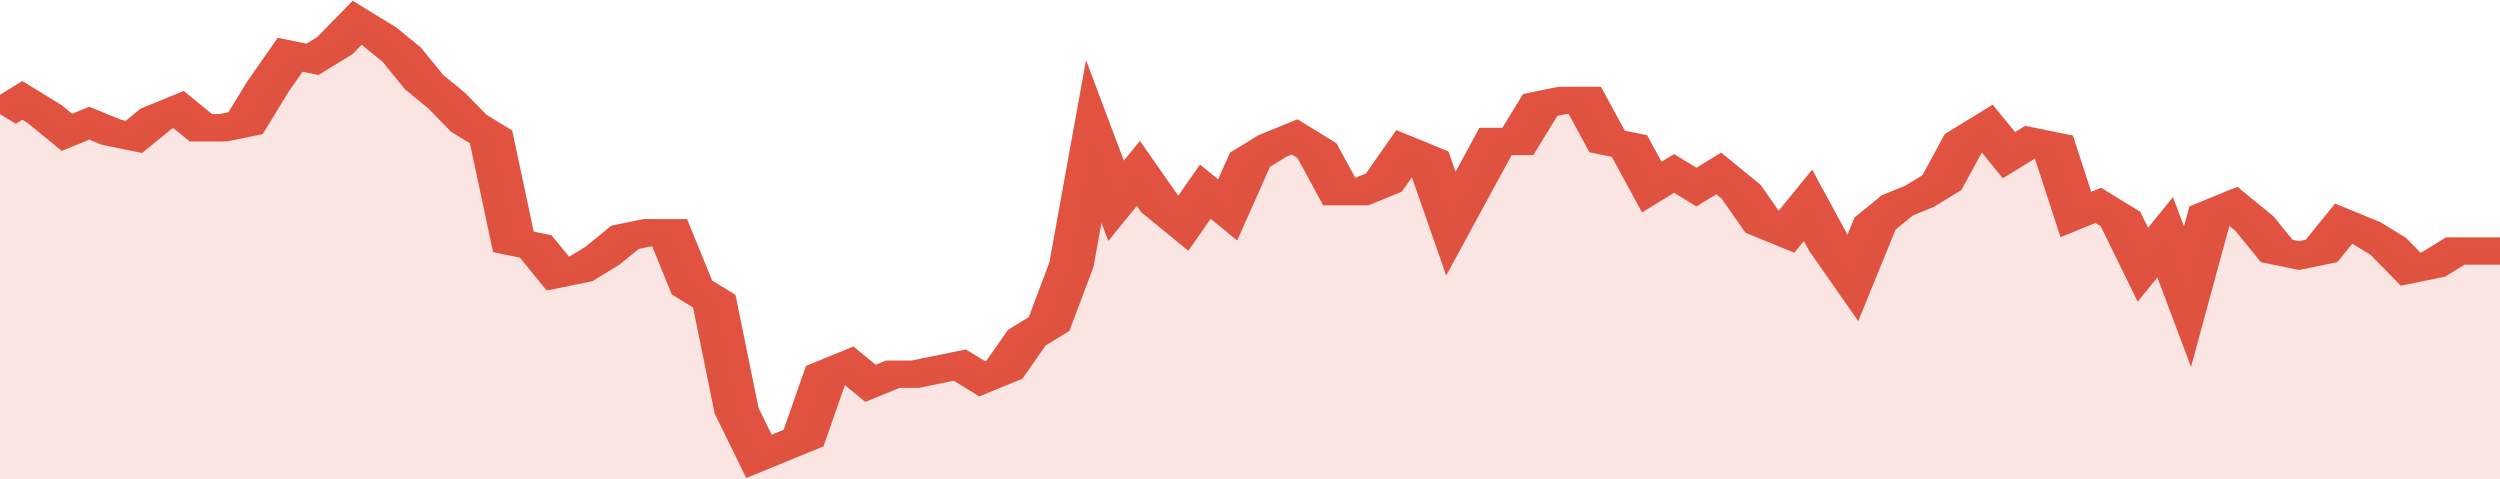
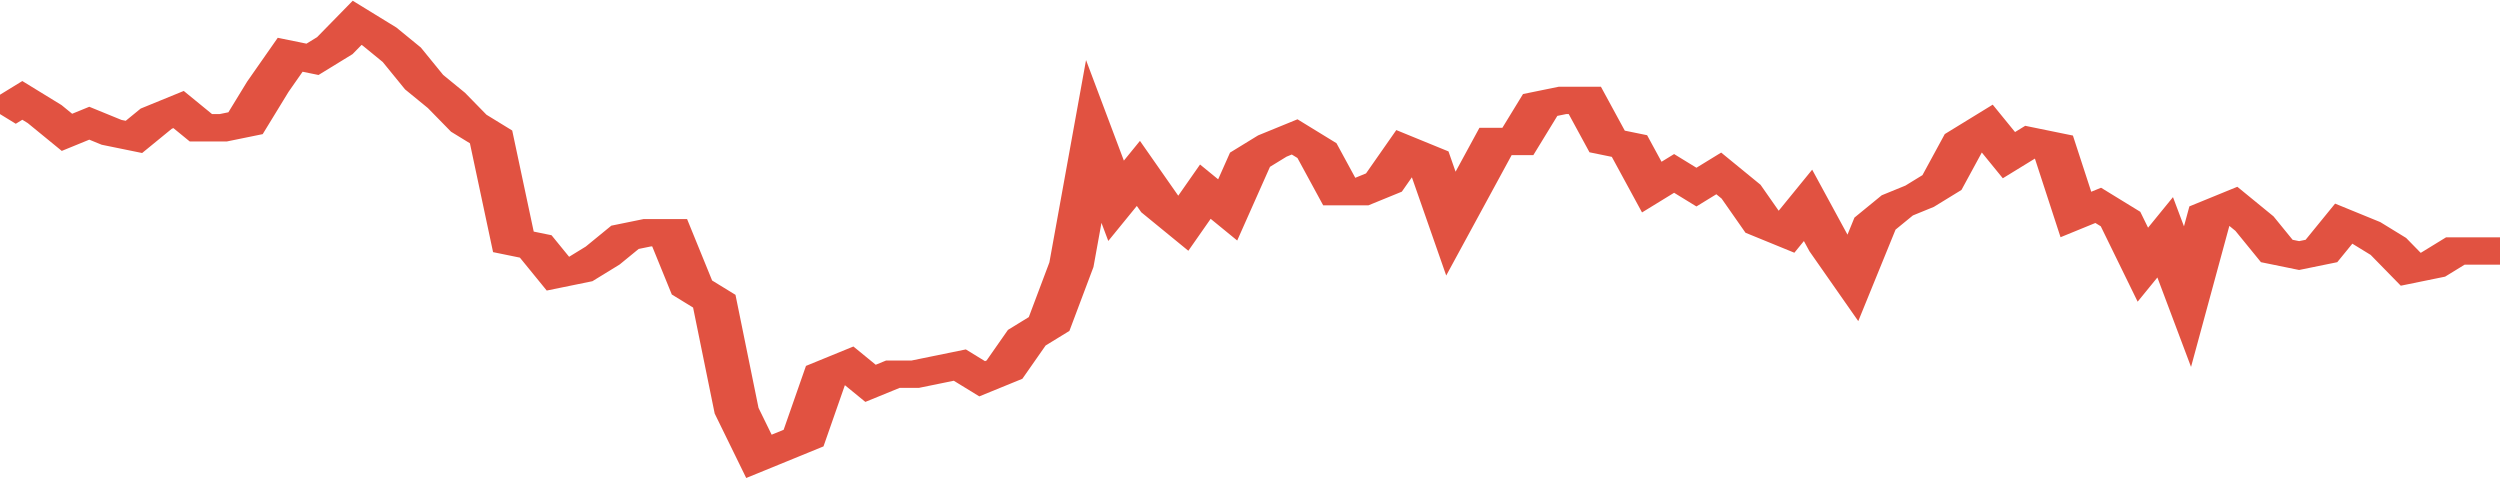
<svg xmlns="http://www.w3.org/2000/svg" viewBox="0 0 336 105" width="120" height="23" preserveAspectRatio="none">
  <polyline fill="none" stroke="#E15241" stroke-width="6" points="0, 25 3, 22 6, 25 9, 29 12, 27 15, 29 18, 30 21, 26 24, 24 27, 28 30, 28 33, 27 36, 19 39, 12 42, 13 45, 10 48, 5 51, 8 54, 12 57, 18 60, 22 63, 27 66, 30 69, 53 72, 54 75, 60 78, 59 81, 56 84, 52 87, 51 90, 51 93, 63 96, 66 99, 90 102, 100 105, 98 108, 96 111, 82 114, 80 117, 84 120, 82 123, 82 126, 81 129, 80 132, 83 135, 81 138, 74 141, 71 144, 58 147, 31 150, 44 153, 38 156, 45 159, 49 162, 42 165, 46 168, 35 171, 32 174, 30 177, 33 180, 42 183, 42 186, 40 189, 33 192, 35 195, 49 198, 40 201, 31 204, 31 207, 23 210, 22 213, 22 216, 31 219, 32 222, 41 225, 38 228, 41 231, 38 234, 42 237, 49 240, 51 243, 45 246, 54 249, 61 252, 49 255, 45 258, 43 261, 40 264, 31 267, 28 270, 34 273, 31 276, 32 279, 47 282, 45 285, 48 288, 58 291, 52 294, 65 297, 47 300, 45 303, 49 306, 55 309, 56 312, 55 315, 49 318, 51 321, 54 324, 59 327, 58 330, 55 333, 55 336, 55 336, 55 "> </polyline>
-   <polygon fill="#E15241" opacity="0.15" points="0, 105 0, 25 3, 22 6, 25 9, 29 12, 27 15, 29 18, 30 21, 26 24, 24 27, 28 30, 28 33, 27 36, 19 39, 12 42, 13 45, 10 48, 5 51, 8 54, 12 57, 18 60, 22 63, 27 66, 30 69, 53 72, 54 75, 60 78, 59 81, 56 84, 52 87, 51 90, 51 93, 63 96, 66 99, 90 102, 100 105, 98 108, 96 111, 82 114, 80 117, 84 120, 82 123, 82 126, 81 129, 80 132, 83 135, 81 138, 74 141, 71 144, 58 147, 31 150, 44 153, 38 156, 45 159, 49 162, 42 165, 46 168, 35 171, 32 174, 30 177, 33 180, 42 183, 42 186, 40 189, 33 192, 35 195, 49 198, 40 201, 31 204, 31 207, 23 210, 22 213, 22 216, 31 219, 32 222, 41 225, 38 228, 41 231, 38 234, 42 237, 49 240, 51 243, 45 246, 54 249, 61 252, 49 255, 45 258, 43 261, 40 264, 31 267, 28 270, 34 273, 31 276, 32 279, 47 282, 45 285, 48 288, 58 291, 52 294, 65 297, 47 300, 45 303, 49 306, 55 309, 56 312, 55 315, 49 318, 51 321, 54 324, 59 327, 58 330, 55 333, 55 336, 55 336, 105 " />
</svg>